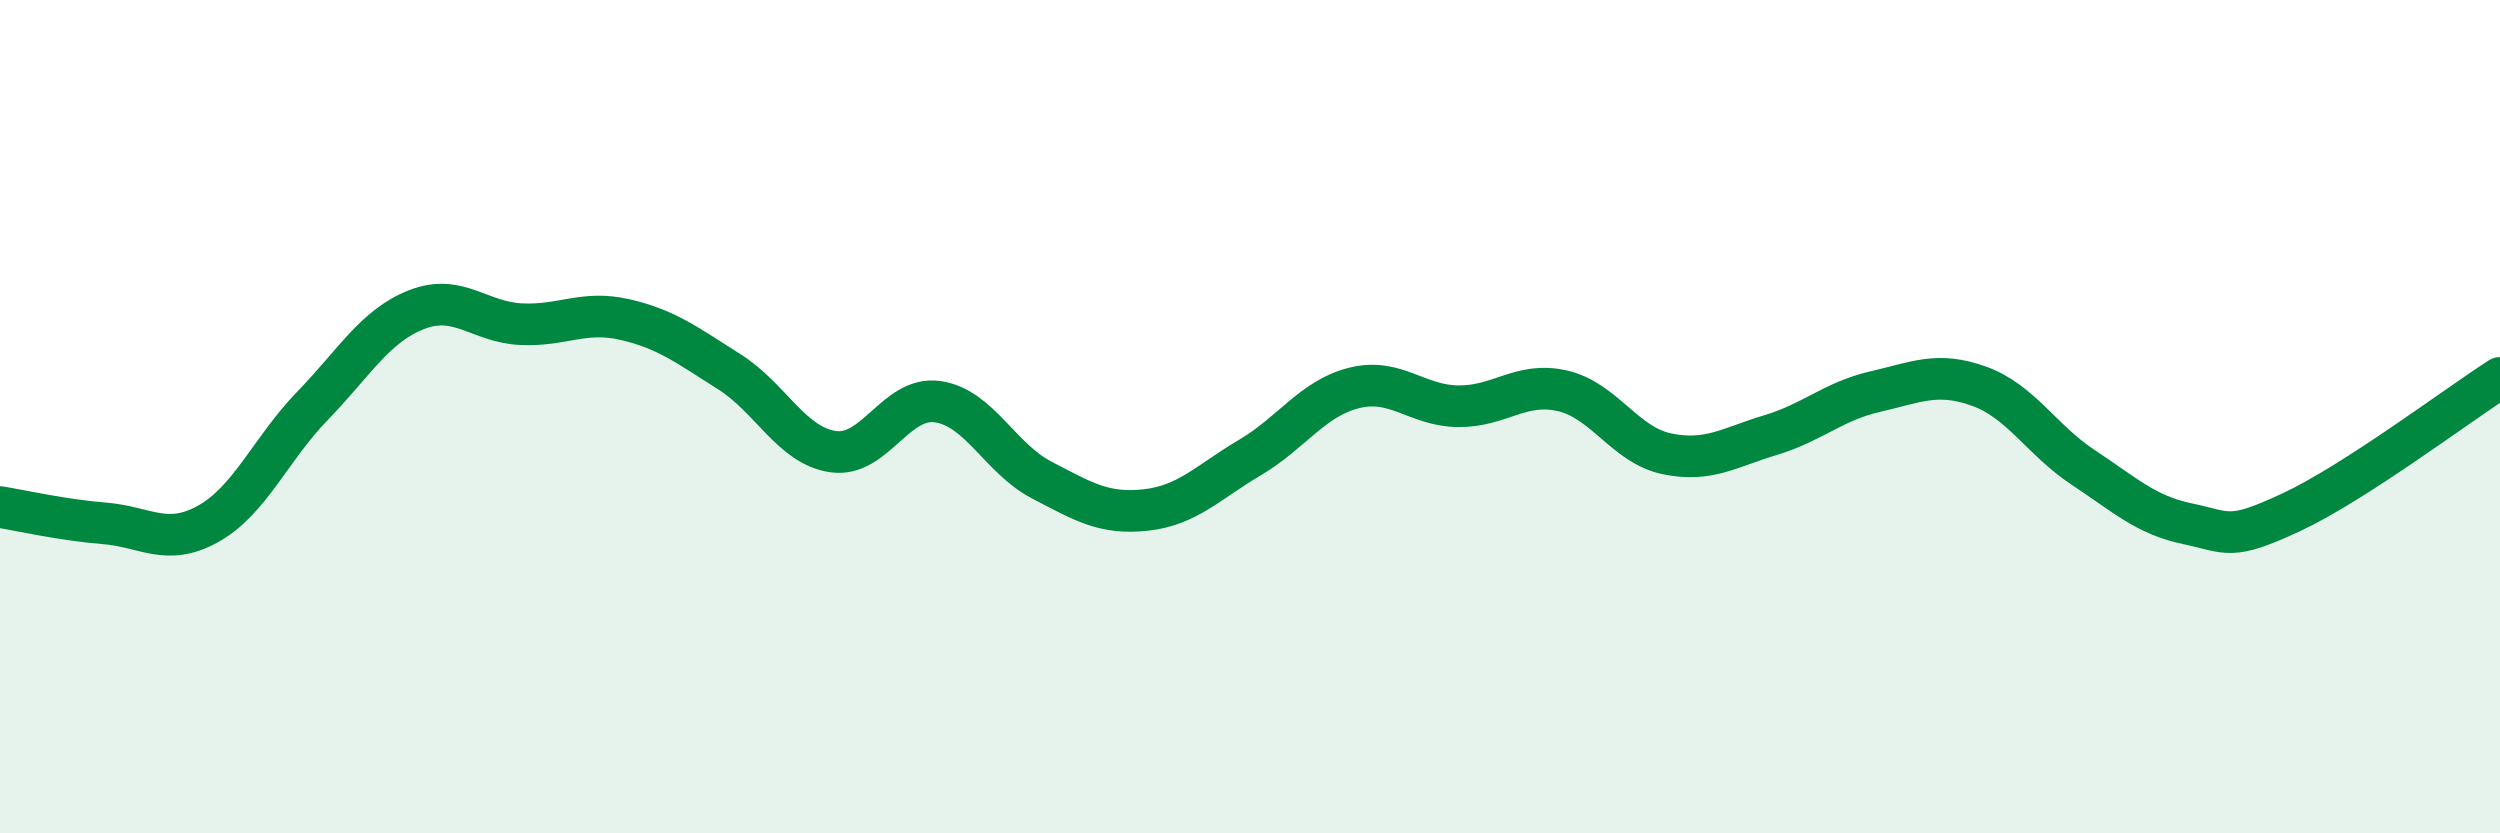
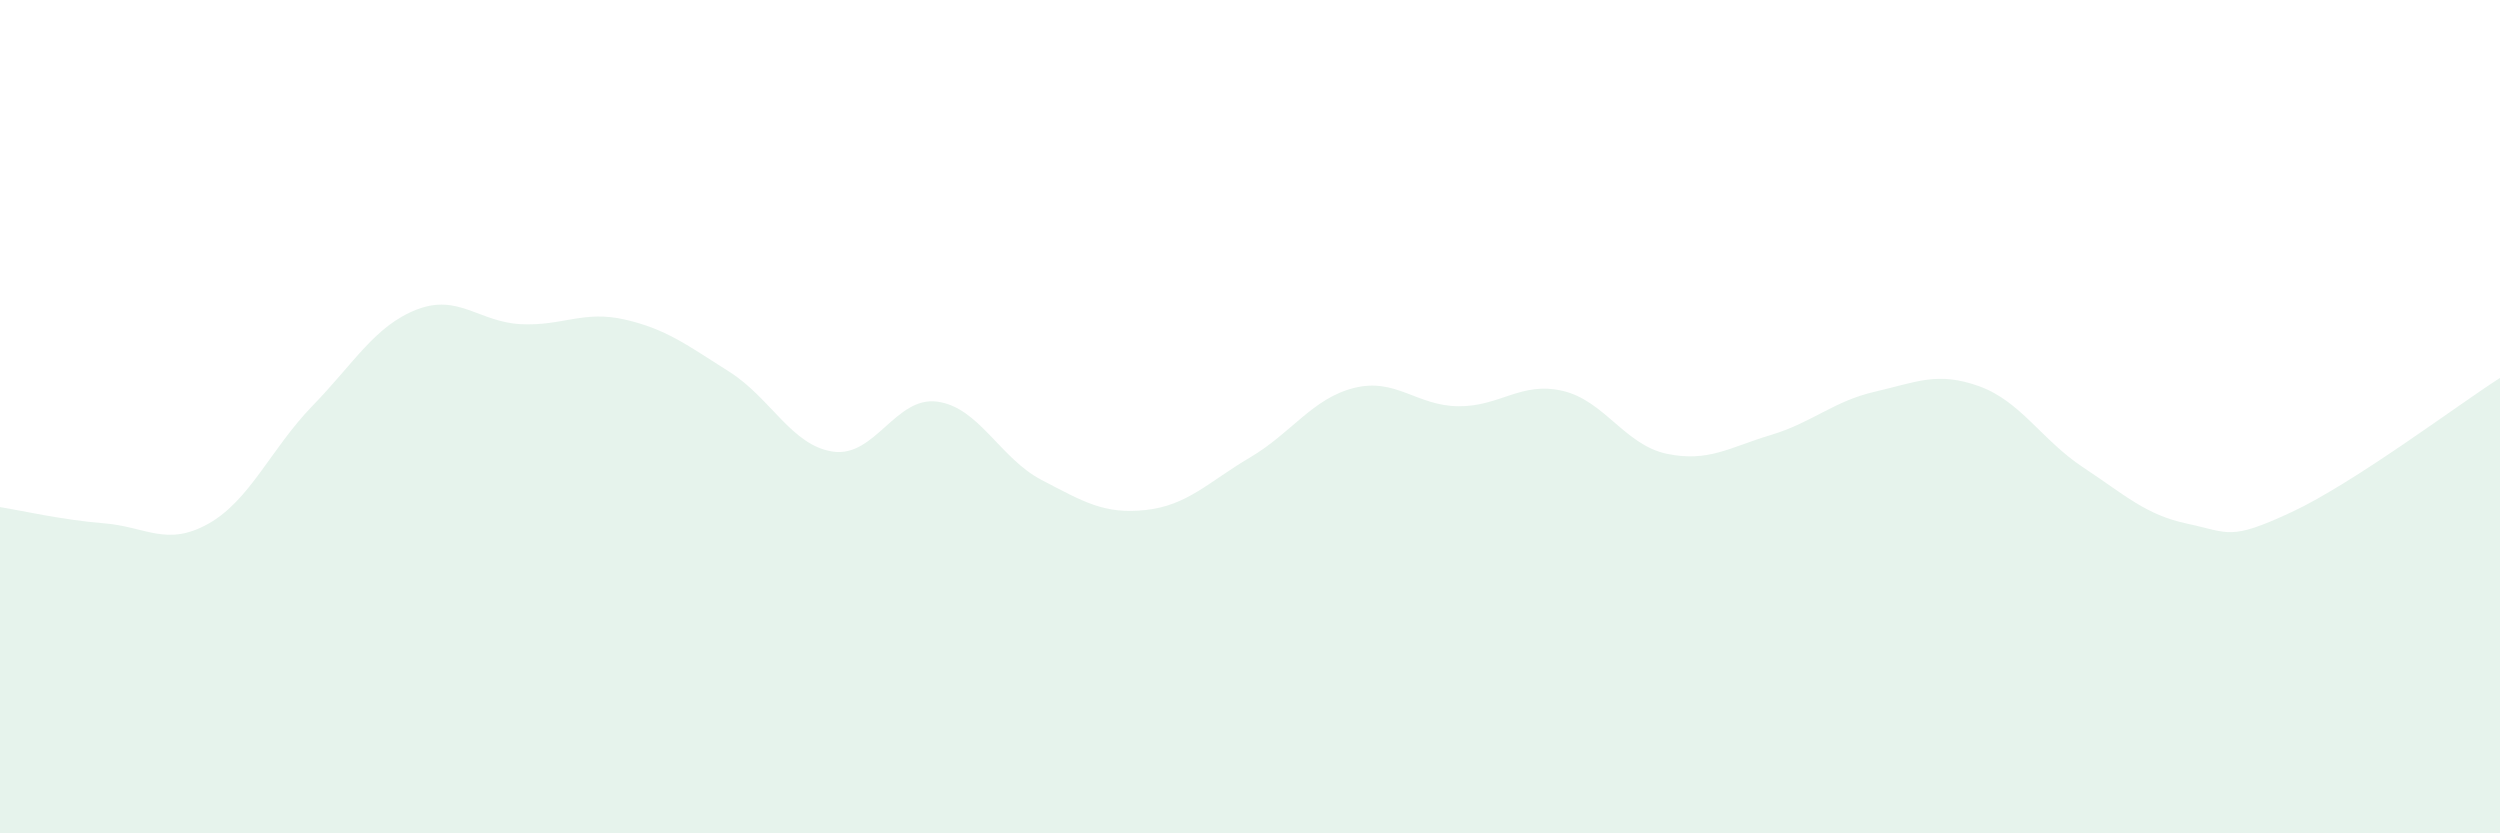
<svg xmlns="http://www.w3.org/2000/svg" width="60" height="20" viewBox="0 0 60 20">
  <path d="M 0,12.17 C 0.5,12.25 1.5,12.48 2.5,12.56 C 3.5,12.64 4,13.13 5,12.57 C 6,12.01 6.5,10.77 7.5,9.74 C 8.5,8.71 9,7.82 10,7.43 C 11,7.04 11.5,7.73 12.5,7.78 C 13.5,7.83 14,7.44 15,7.67 C 16,7.9 16.5,8.29 17.5,8.92 C 18.5,9.55 19,10.7 20,10.84 C 21,10.98 21.5,9.5 22.5,9.64 C 23.5,9.78 24,11 25,11.52 C 26,12.04 26.5,12.35 27.5,12.24 C 28.5,12.13 29,11.57 30,10.98 C 31,10.39 31.5,9.56 32.5,9.31 C 33.5,9.06 34,9.74 35,9.75 C 36,9.76 36.5,9.15 37.5,9.38 C 38.5,9.61 39,10.68 40,10.89 C 41,11.1 41.5,10.74 42.5,10.44 C 43.5,10.14 44,9.63 45,9.4 C 46,9.17 46.5,8.91 47.5,9.27 C 48.5,9.63 49,10.56 50,11.22 C 51,11.88 51.5,12.36 52.5,12.57 C 53.5,12.78 53.5,12.99 55,12.29 C 56.5,11.59 59,9.71 60,9.07L60 20L0 20Z" fill="#008740" opacity="0.1" stroke-linecap="round" stroke-linejoin="round" />
-   <path d="M 0,12.17 C 0.5,12.25 1.5,12.48 2.5,12.56 C 3.5,12.64 4,13.13 5,12.57 C 6,12.01 6.5,10.77 7.5,9.74 C 8.5,8.71 9,7.82 10,7.43 C 11,7.04 11.5,7.73 12.5,7.78 C 13.5,7.83 14,7.44 15,7.67 C 16,7.9 16.5,8.29 17.5,8.92 C 18.5,9.55 19,10.7 20,10.84 C 21,10.98 21.5,9.5 22.5,9.64 C 23.5,9.78 24,11 25,11.52 C 26,12.04 26.5,12.35 27.5,12.24 C 28.5,12.13 29,11.57 30,10.98 C 31,10.39 31.5,9.56 32.5,9.31 C 33.5,9.06 34,9.74 35,9.75 C 36,9.76 36.5,9.15 37.5,9.38 C 38.5,9.61 39,10.68 40,10.89 C 41,11.1 41.5,10.74 42.5,10.44 C 43.5,10.14 44,9.63 45,9.4 C 46,9.17 46.5,8.91 47.5,9.27 C 48.5,9.63 49,10.56 50,11.22 C 51,11.88 51.5,12.36 52.5,12.57 C 53.5,12.78 53.5,12.99 55,12.29 C 56.5,11.59 59,9.71 60,9.07" stroke="#008740" stroke-width="1" fill="none" stroke-linecap="round" stroke-linejoin="round" />
</svg>